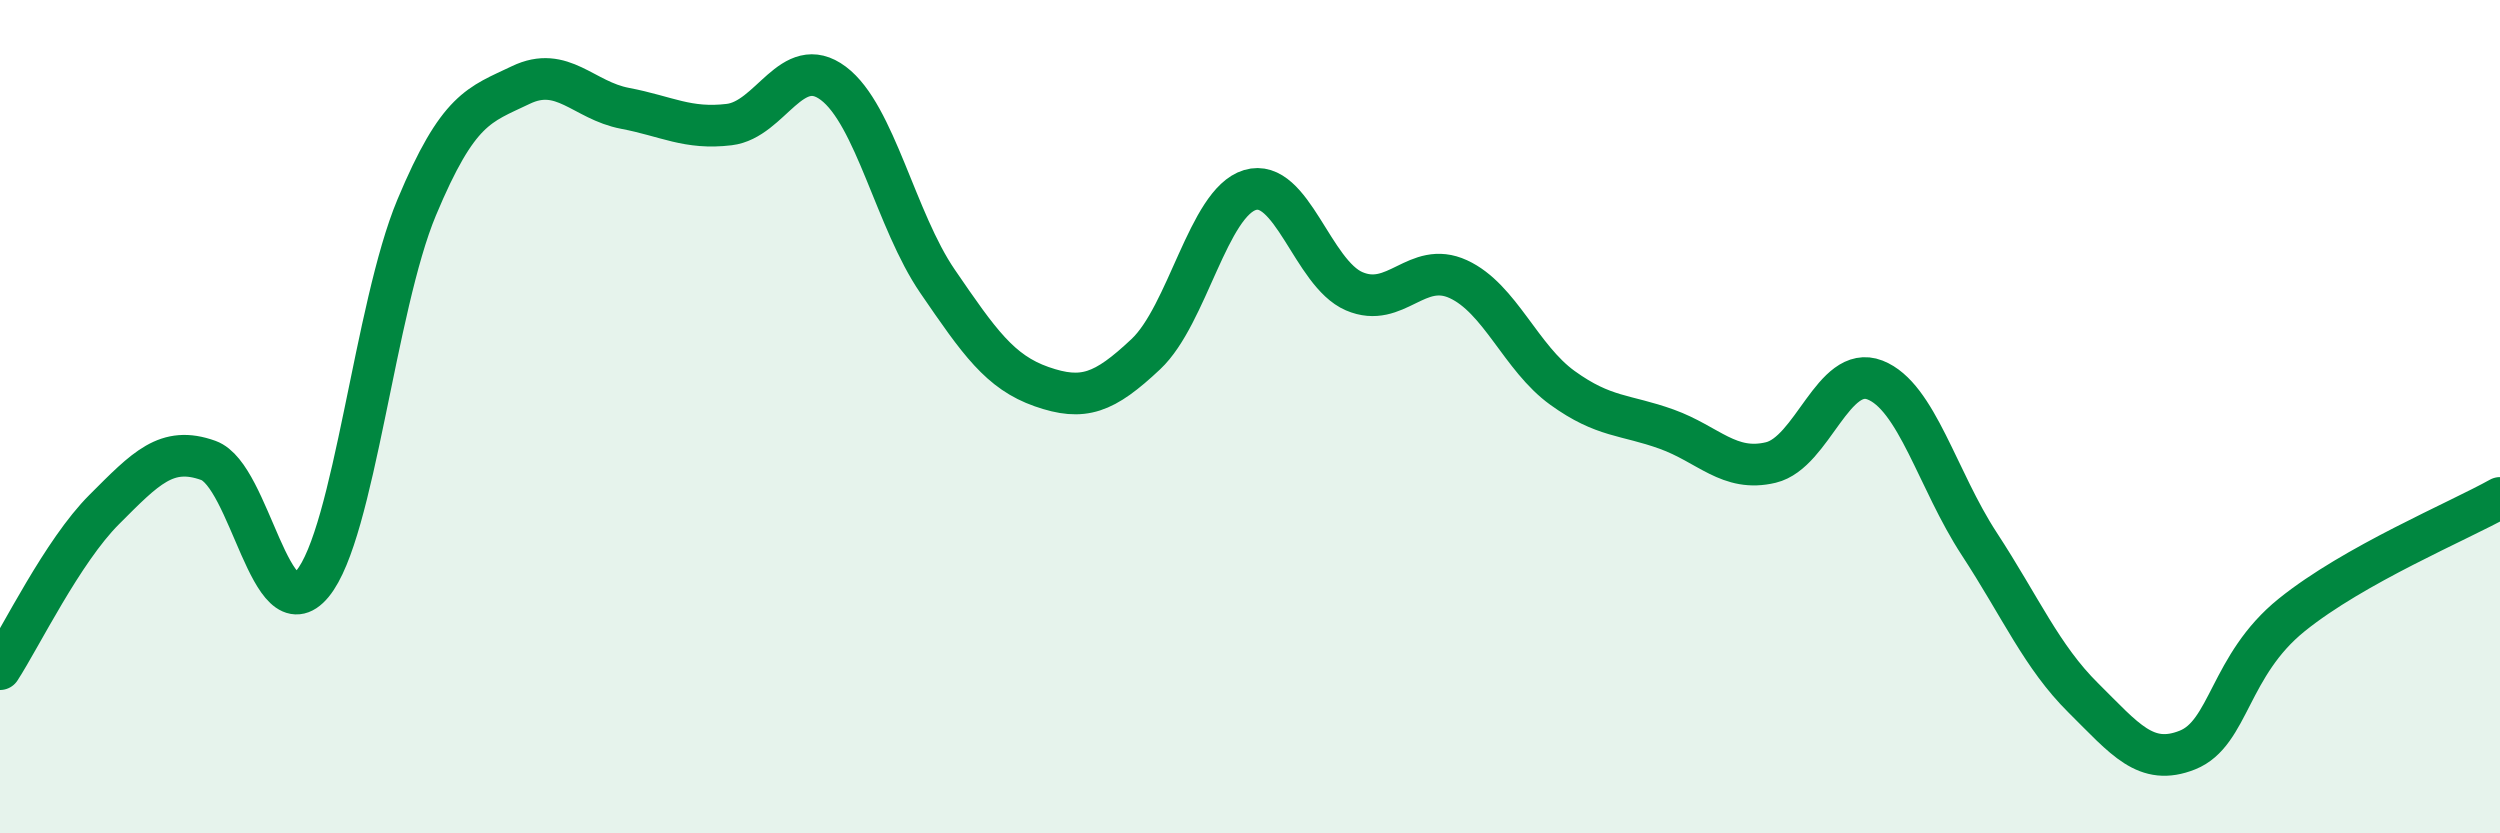
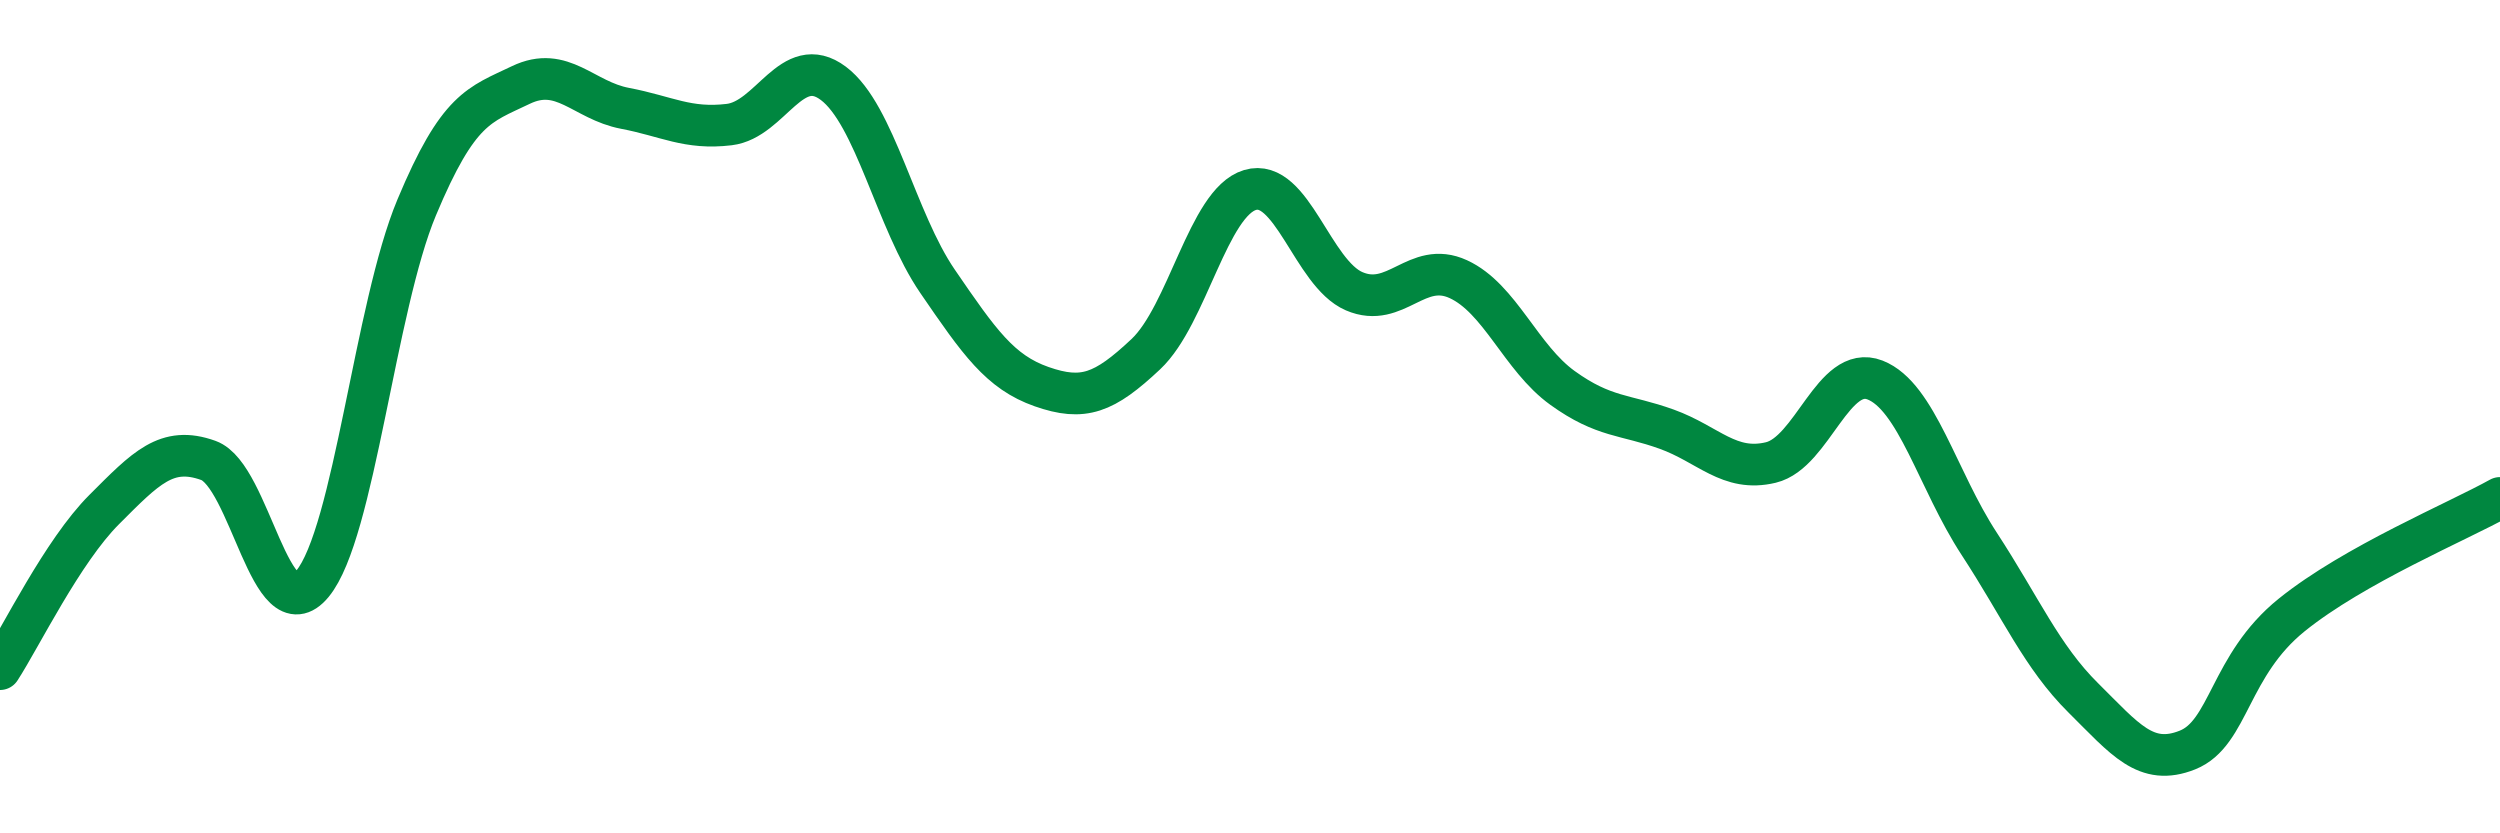
<svg xmlns="http://www.w3.org/2000/svg" width="60" height="20" viewBox="0 0 60 20">
-   <path d="M 0,16.06 C 0.5,15.29 1.5,13.23 2.5,12.23 C 3.5,11.23 4,10.69 5,11.05 C 6,11.41 6.5,15.22 7.5,14.01 C 8.5,12.8 9,7.37 10,4.98 C 11,2.59 11.5,2.52 12.5,2.04 C 13.5,1.56 14,2.41 15,2.6 C 16,2.79 16.5,3.11 17.5,2.99 C 18.5,2.87 19,1.25 20,2 C 21,2.75 21.5,5.29 22.5,6.75 C 23.5,8.21 24,8.93 25,9.28 C 26,9.63 26.5,9.44 27.5,8.5 C 28.5,7.56 29,4.86 30,4.56 C 31,4.26 31.5,6.56 32.5,6.99 C 33.5,7.42 34,6.24 35,6.7 C 36,7.16 36.5,8.59 37.5,9.31 C 38.5,10.03 39,9.94 40,10.3 C 41,10.66 41.5,11.34 42.5,11.1 C 43.5,10.86 44,8.73 45,9.12 C 46,9.51 46.5,11.52 47.5,13.05 C 48.5,14.58 49,15.76 50,16.75 C 51,17.74 51.5,18.4 52.5,18 C 53.5,17.6 53.5,15.97 55,14.76 C 56.5,13.55 59,12.51 60,11.95L60 20L0 20Z" fill="#008740" opacity="0.1" stroke-linecap="round" stroke-linejoin="round" />
  <path d="M 0,16.06 C 0.5,15.29 1.5,13.23 2.5,12.23 C 3.5,11.23 4,10.69 5,11.05 C 6,11.41 6.5,15.22 7.5,14.01 C 8.5,12.8 9,7.37 10,4.98 C 11,2.59 11.5,2.52 12.5,2.04 C 13.5,1.56 14,2.41 15,2.6 C 16,2.79 16.5,3.11 17.5,2.99 C 18.5,2.87 19,1.25 20,2 C 21,2.75 21.5,5.29 22.5,6.75 C 23.5,8.21 24,8.93 25,9.28 C 26,9.63 26.5,9.44 27.5,8.5 C 28.5,7.56 29,4.86 30,4.56 C 31,4.26 31.5,6.56 32.5,6.99 C 33.5,7.42 34,6.24 35,6.7 C 36,7.16 36.5,8.59 37.5,9.31 C 38.5,10.03 39,9.94 40,10.3 C 41,10.66 41.5,11.34 42.5,11.1 C 43.5,10.86 44,8.73 45,9.12 C 46,9.51 46.5,11.52 47.5,13.05 C 48.5,14.58 49,15.76 50,16.75 C 51,17.74 51.5,18.4 52.5,18 C 53.5,17.6 53.5,15.97 55,14.76 C 56.5,13.55 59,12.51 60,11.95" stroke="#008740" stroke-width="1" fill="none" stroke-linecap="round" stroke-linejoin="round" />
</svg>